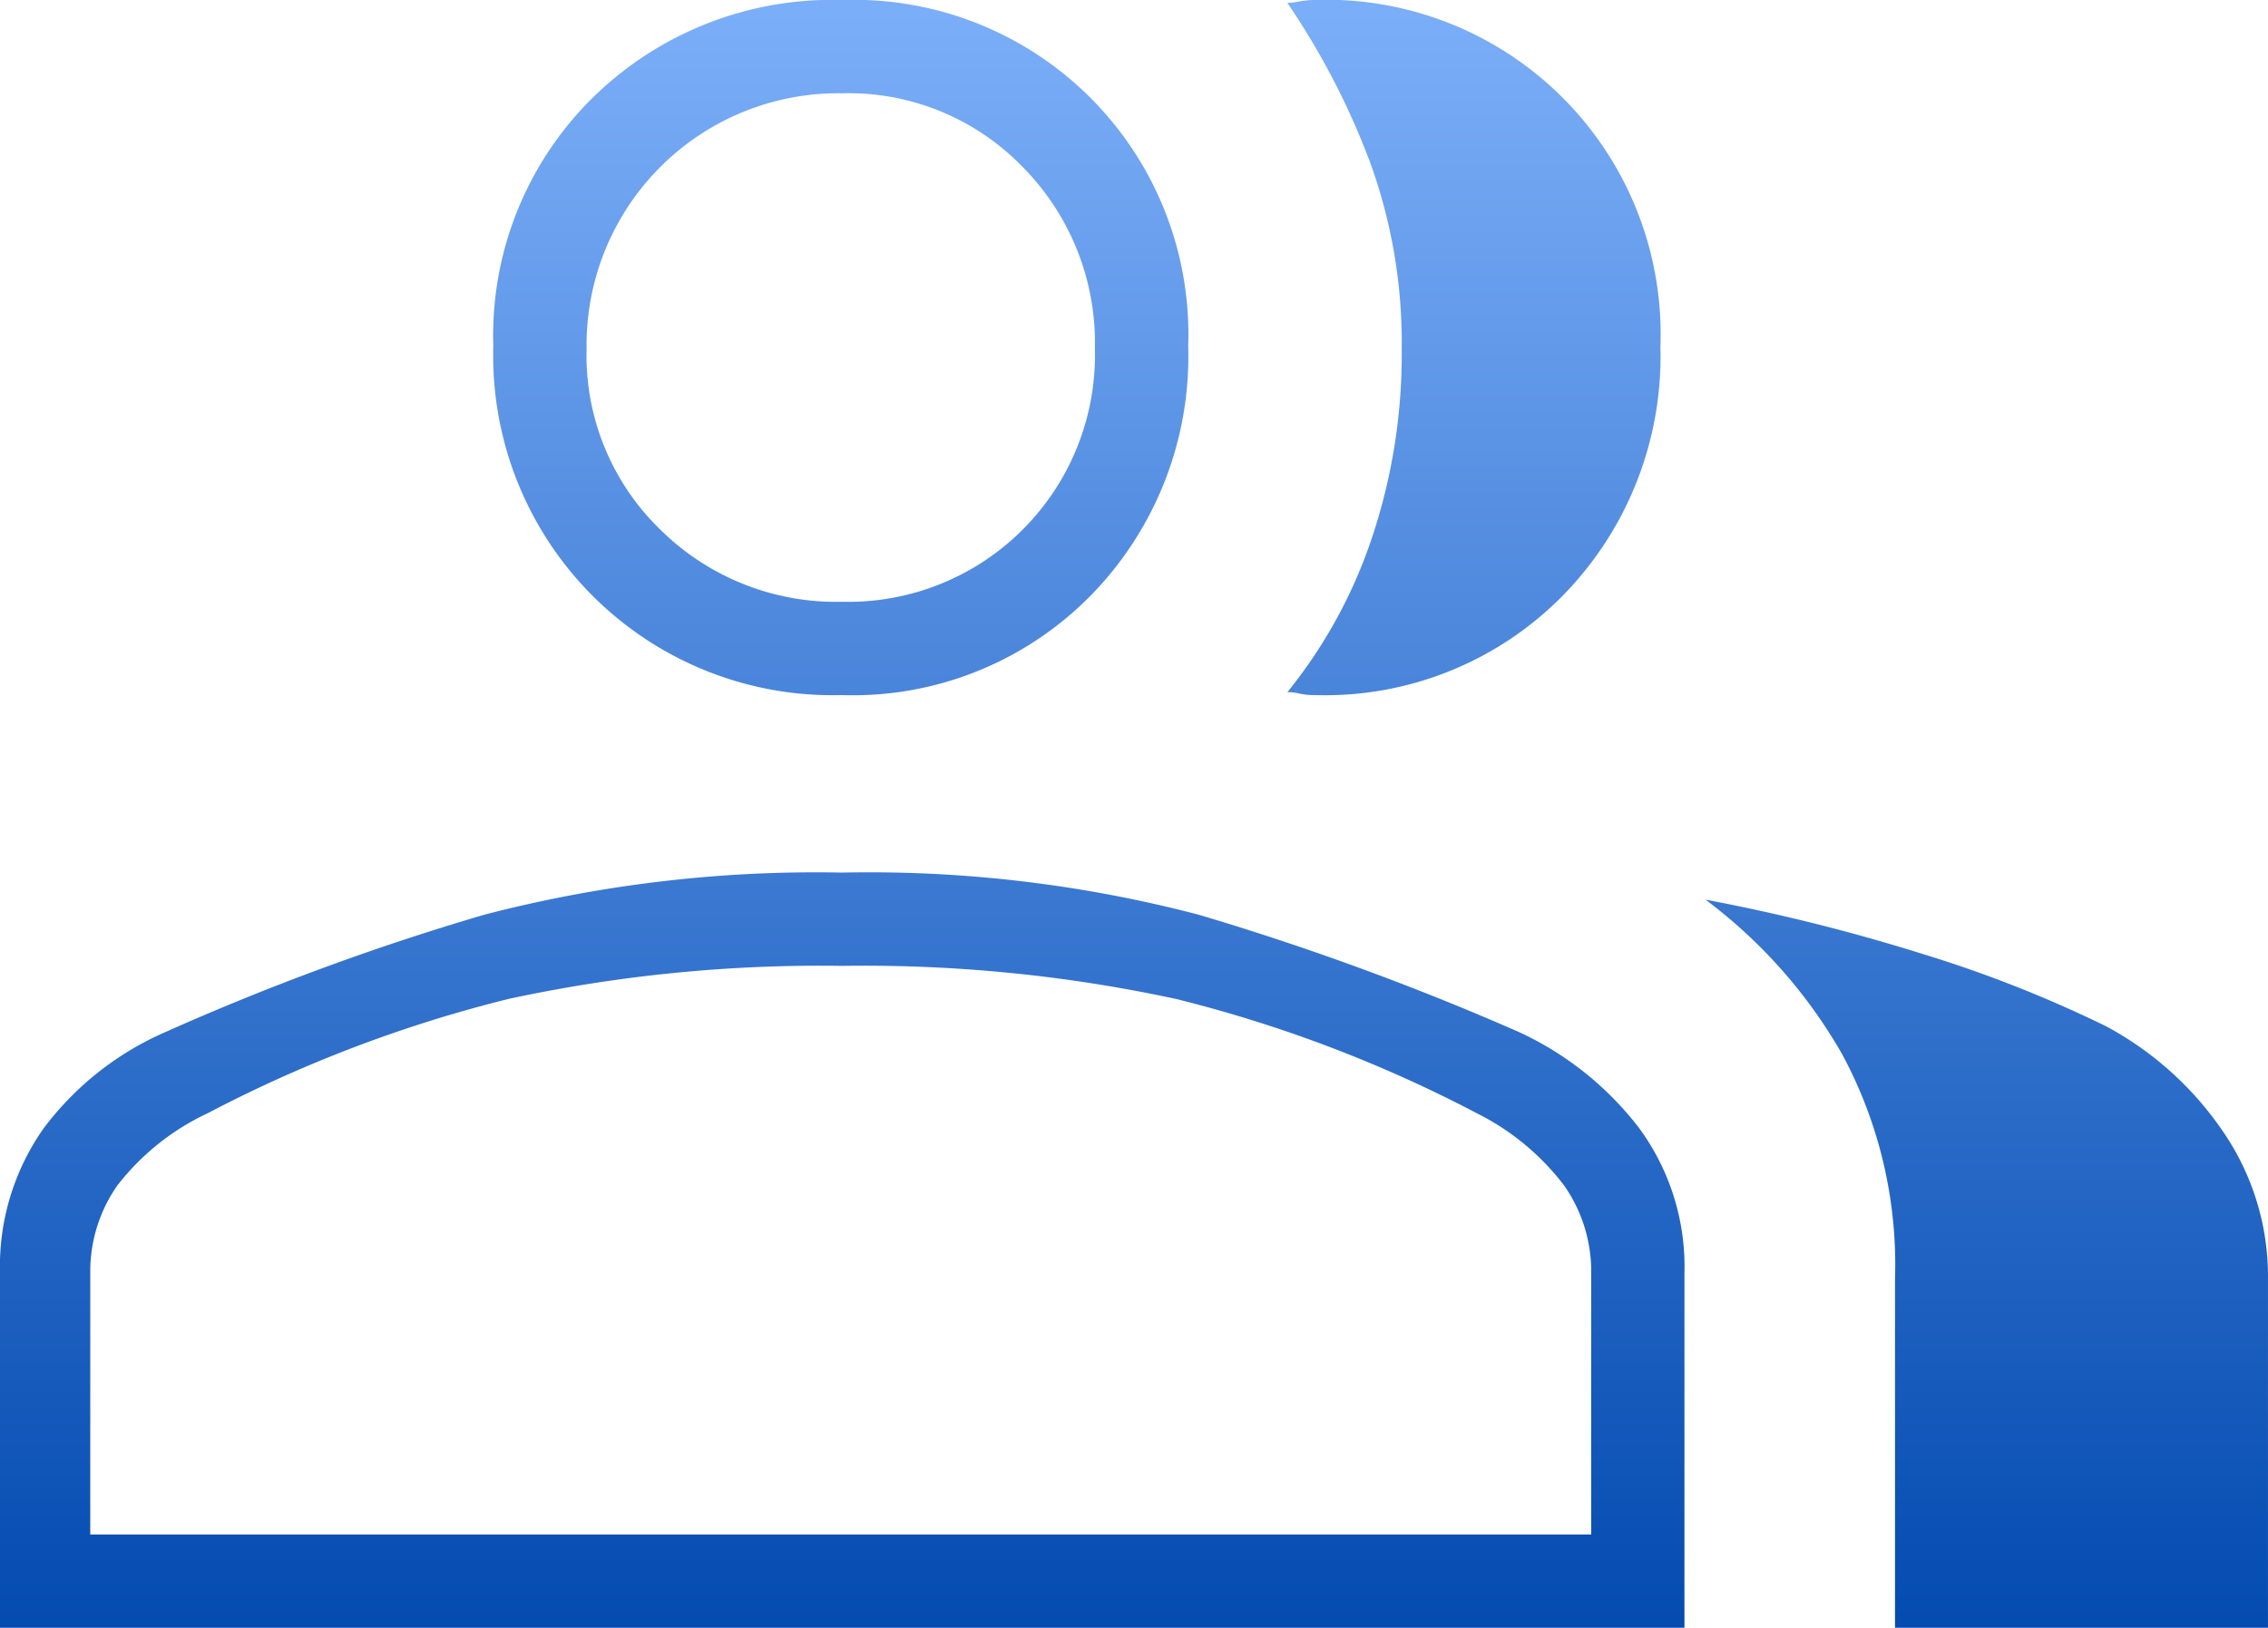
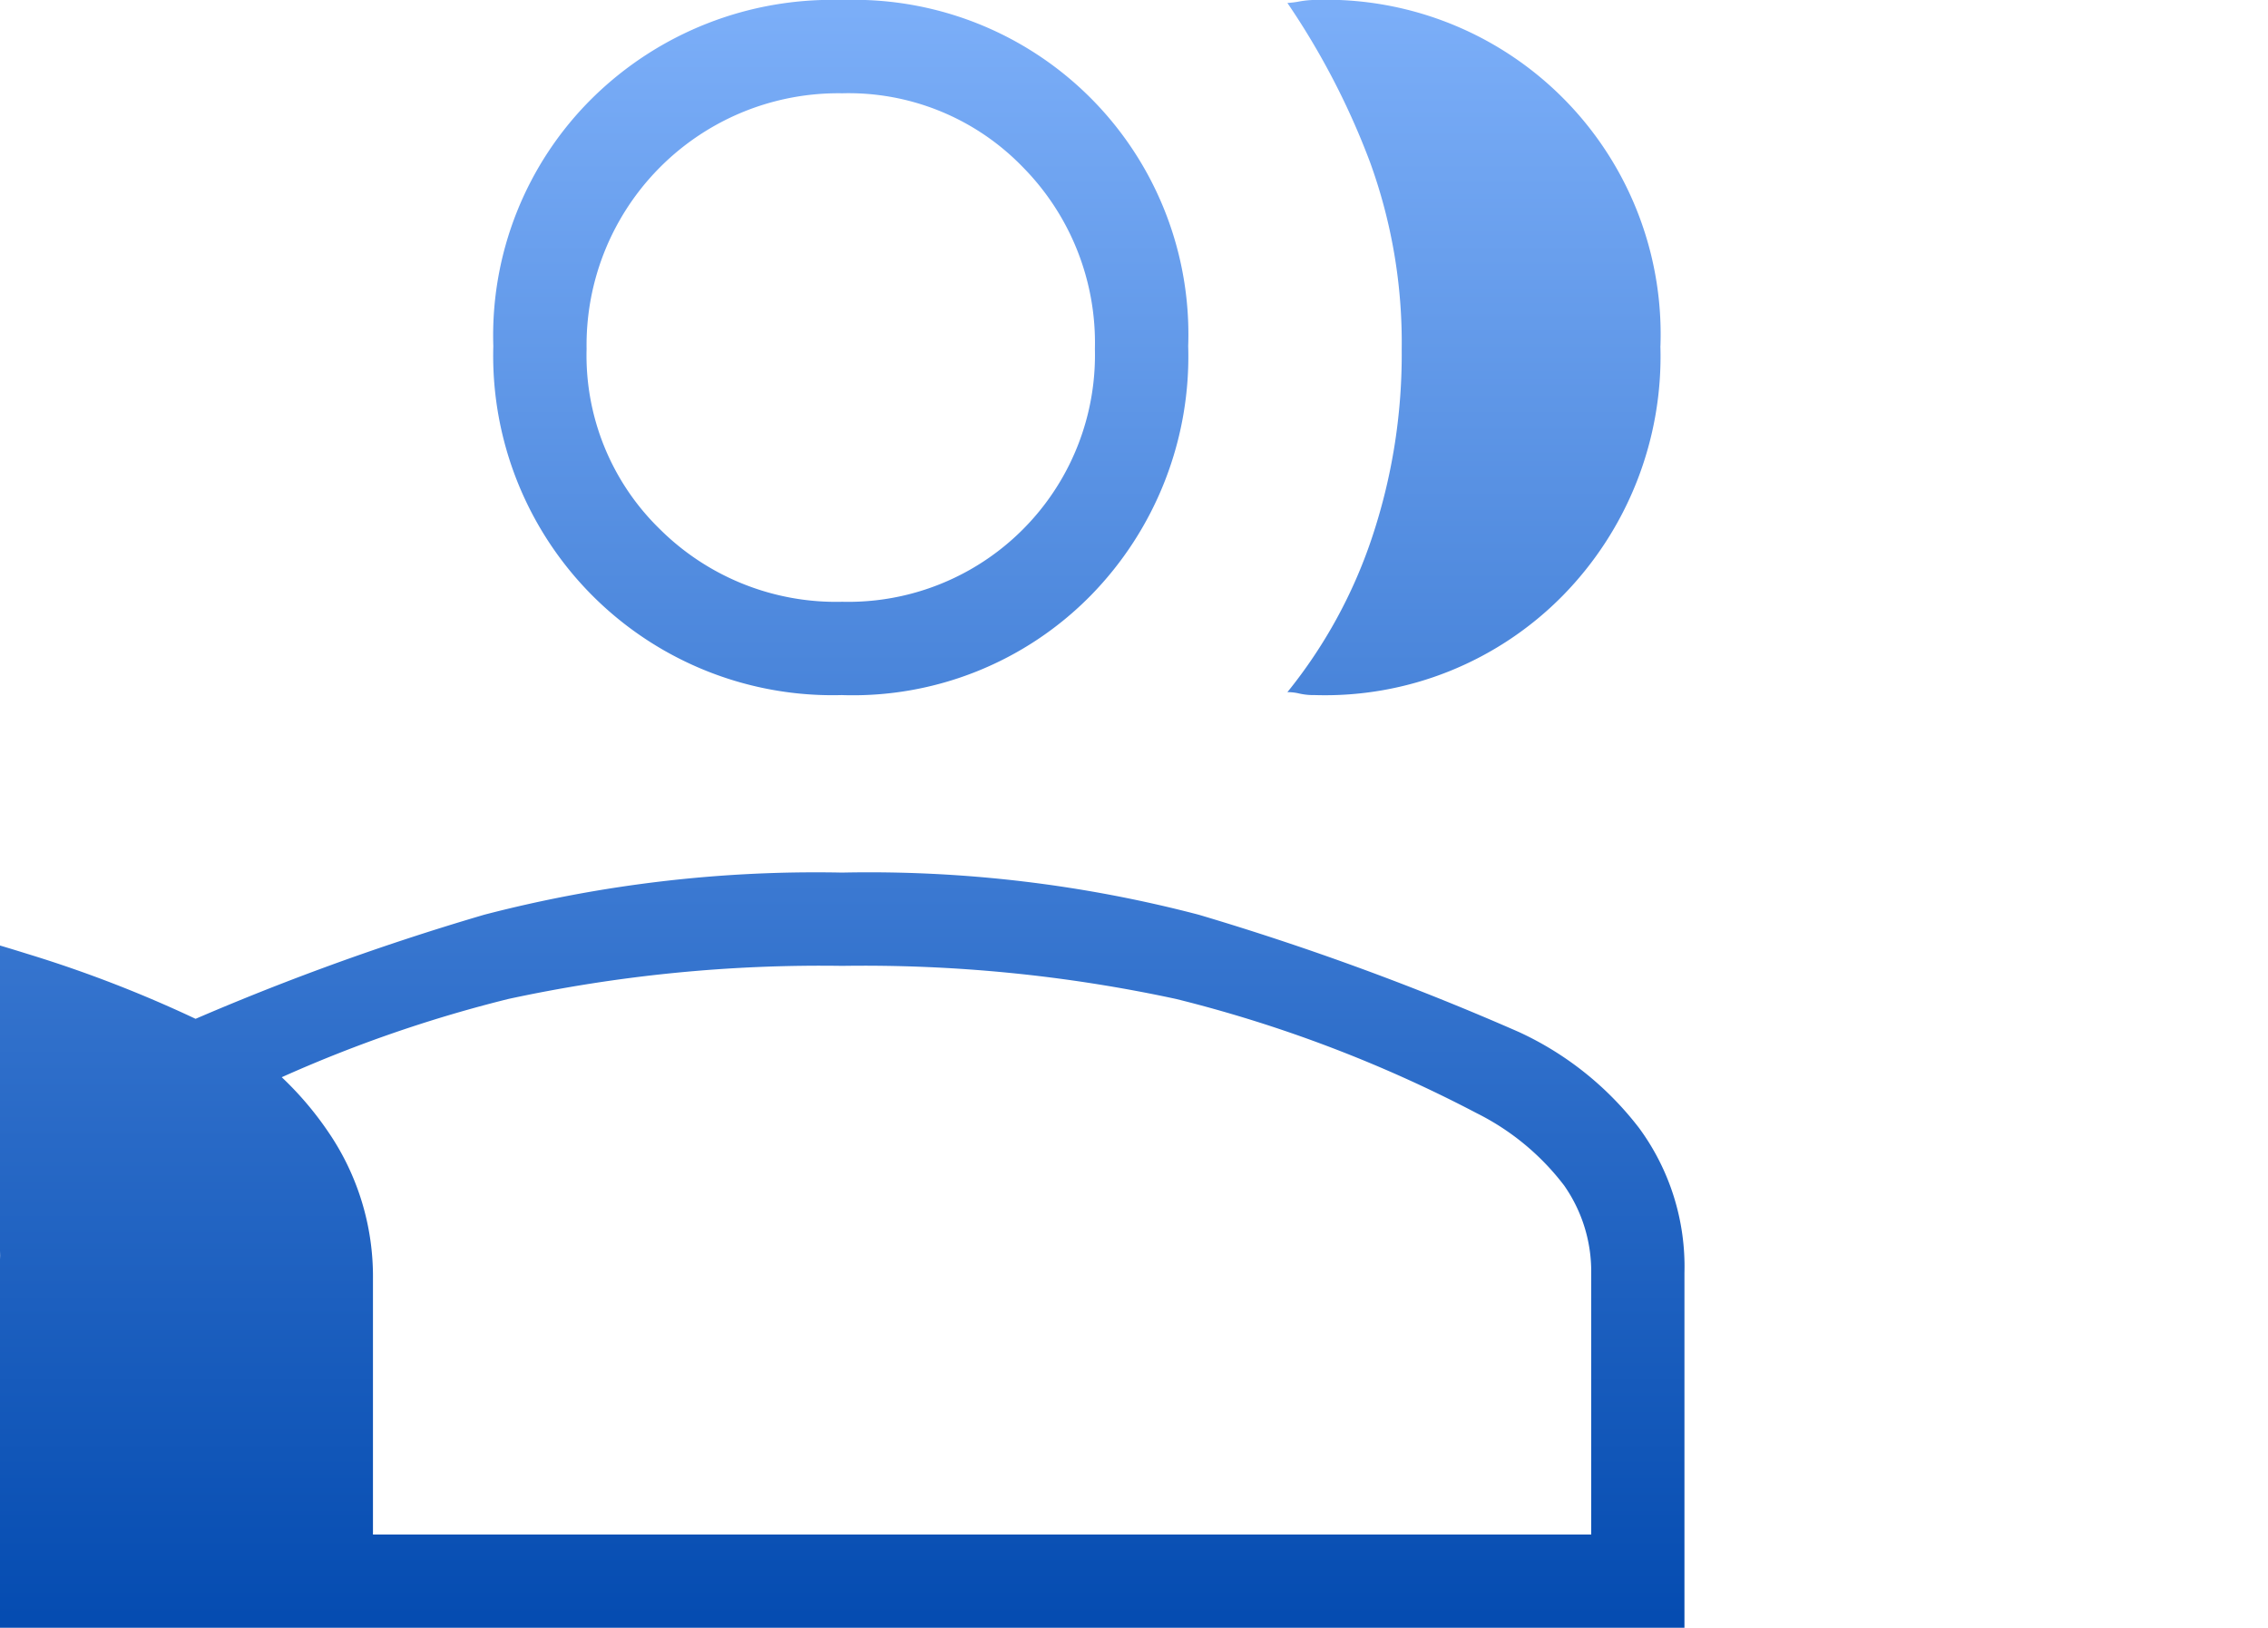
<svg xmlns="http://www.w3.org/2000/svg" width="117.346" height="84.196" viewBox="0 0 117.346 84.196">
  <defs>
    <linearGradient id="linear-gradient" x1="0.5" x2="0.5" y2="1" gradientUnits="objectBoundingBox">
      <stop offset="0" stop-color="#7baef8" />
      <stop offset="1" stop-color="#054cb1" />
    </linearGradient>
  </defs>
  <g id="partnership" transform="translate(-1441.135 -2050.714)">
-     <path id="group_FILL0_wght200_GRAD0_opsz48" d="M5.15,97.4V79.032a12.383,12.383,0,0,1,2.257-7.47,15.7,15.7,0,0,1,6.3-4.98,131.107,131.107,0,0,1,16.5-6.07,68.18,68.18,0,0,1,18.52-2.179,67.315,67.315,0,0,1,18.442,2.179,141.421,141.421,0,0,1,16.575,6.07,16.574,16.574,0,0,1,6.225,4.98,12.1,12.1,0,0,1,2.334,7.47V97.4Zm98.048,0V79.343a22.96,22.96,0,0,0-2.724-11.595,26.23,26.23,0,0,0-7.081-8.015,98.257,98.257,0,0,1,11.205,2.8,64.728,64.728,0,0,1,9.493,3.735,17.06,17.06,0,0,1,6.07,5.447,13.235,13.235,0,0,1,2.334,7.626V97.4ZM48.727,49.151A17.559,17.559,0,0,1,30.674,31.1a17.257,17.257,0,0,1,5.136-12.84A17.658,17.658,0,0,1,48.727,13.2a17.305,17.305,0,0,1,17.9,17.9,17.658,17.658,0,0,1-5.058,12.917,17.257,17.257,0,0,1-12.84,5.136ZM91.058,31.1A17.658,17.658,0,0,1,86,44.015a17.257,17.257,0,0,1-12.84,5.136,3.274,3.274,0,0,1-.778-.078A2.558,2.558,0,0,0,71.76,49a25.566,25.566,0,0,0,4.358-7.937,29.889,29.889,0,0,0,1.556-9.8A27.292,27.292,0,0,0,76.04,21.6a38.934,38.934,0,0,0-4.28-8.248,4.774,4.774,0,0,0,.623-.078,4.891,4.891,0,0,1,.778-.078,17.305,17.305,0,0,1,17.9,17.9ZM9.819,92.572h77.66V79.032a7.749,7.749,0,0,0-1.4-4.513,12.942,12.942,0,0,0-4.513-3.735A69.493,69.493,0,0,0,66,64.87a76.562,76.562,0,0,0-17.275-1.712A76.562,76.562,0,0,0,31.452,64.87a69.493,69.493,0,0,0-15.563,5.914,12.718,12.718,0,0,0-4.669,3.735,7.749,7.749,0,0,0-1.4,4.513ZM48.727,44.326A12.766,12.766,0,0,0,61.8,31.253a12.931,12.931,0,0,0-3.735-9.416,12.536,12.536,0,0,0-9.338-3.813A13.024,13.024,0,0,0,35.5,31.253a12.536,12.536,0,0,0,3.813,9.338A12.931,12.931,0,0,0,48.727,44.326Zm0,51.358,0-9.338,0-51.981,0-6.225" transform="translate(1435.985 2037.515)" fill="url(#linear-gradient)" />
+     <path id="group_FILL0_wght200_GRAD0_opsz48" d="M5.15,97.4V79.032a12.383,12.383,0,0,1,2.257-7.47,15.7,15.7,0,0,1,6.3-4.98,131.107,131.107,0,0,1,16.5-6.07,68.18,68.18,0,0,1,18.52-2.179,67.315,67.315,0,0,1,18.442,2.179,141.421,141.421,0,0,1,16.575,6.07,16.574,16.574,0,0,1,6.225,4.98,12.1,12.1,0,0,1,2.334,7.47V97.4ZV79.343a22.96,22.96,0,0,0-2.724-11.595,26.23,26.23,0,0,0-7.081-8.015,98.257,98.257,0,0,1,11.205,2.8,64.728,64.728,0,0,1,9.493,3.735,17.06,17.06,0,0,1,6.07,5.447,13.235,13.235,0,0,1,2.334,7.626V97.4ZM48.727,49.151A17.559,17.559,0,0,1,30.674,31.1a17.257,17.257,0,0,1,5.136-12.84A17.658,17.658,0,0,1,48.727,13.2a17.305,17.305,0,0,1,17.9,17.9,17.658,17.658,0,0,1-5.058,12.917,17.257,17.257,0,0,1-12.84,5.136ZM91.058,31.1A17.658,17.658,0,0,1,86,44.015a17.257,17.257,0,0,1-12.84,5.136,3.274,3.274,0,0,1-.778-.078A2.558,2.558,0,0,0,71.76,49a25.566,25.566,0,0,0,4.358-7.937,29.889,29.889,0,0,0,1.556-9.8A27.292,27.292,0,0,0,76.04,21.6a38.934,38.934,0,0,0-4.28-8.248,4.774,4.774,0,0,0,.623-.078,4.891,4.891,0,0,1,.778-.078,17.305,17.305,0,0,1,17.9,17.9ZM9.819,92.572h77.66V79.032a7.749,7.749,0,0,0-1.4-4.513,12.942,12.942,0,0,0-4.513-3.735A69.493,69.493,0,0,0,66,64.87a76.562,76.562,0,0,0-17.275-1.712A76.562,76.562,0,0,0,31.452,64.87a69.493,69.493,0,0,0-15.563,5.914,12.718,12.718,0,0,0-4.669,3.735,7.749,7.749,0,0,0-1.4,4.513ZM48.727,44.326A12.766,12.766,0,0,0,61.8,31.253a12.931,12.931,0,0,0-3.735-9.416,12.536,12.536,0,0,0-9.338-3.813A13.024,13.024,0,0,0,35.5,31.253a12.536,12.536,0,0,0,3.813,9.338A12.931,12.931,0,0,0,48.727,44.326Zm0,51.358,0-9.338,0-51.981,0-6.225" transform="translate(1435.985 2037.515)" fill="url(#linear-gradient)" />
  </g>
</svg>